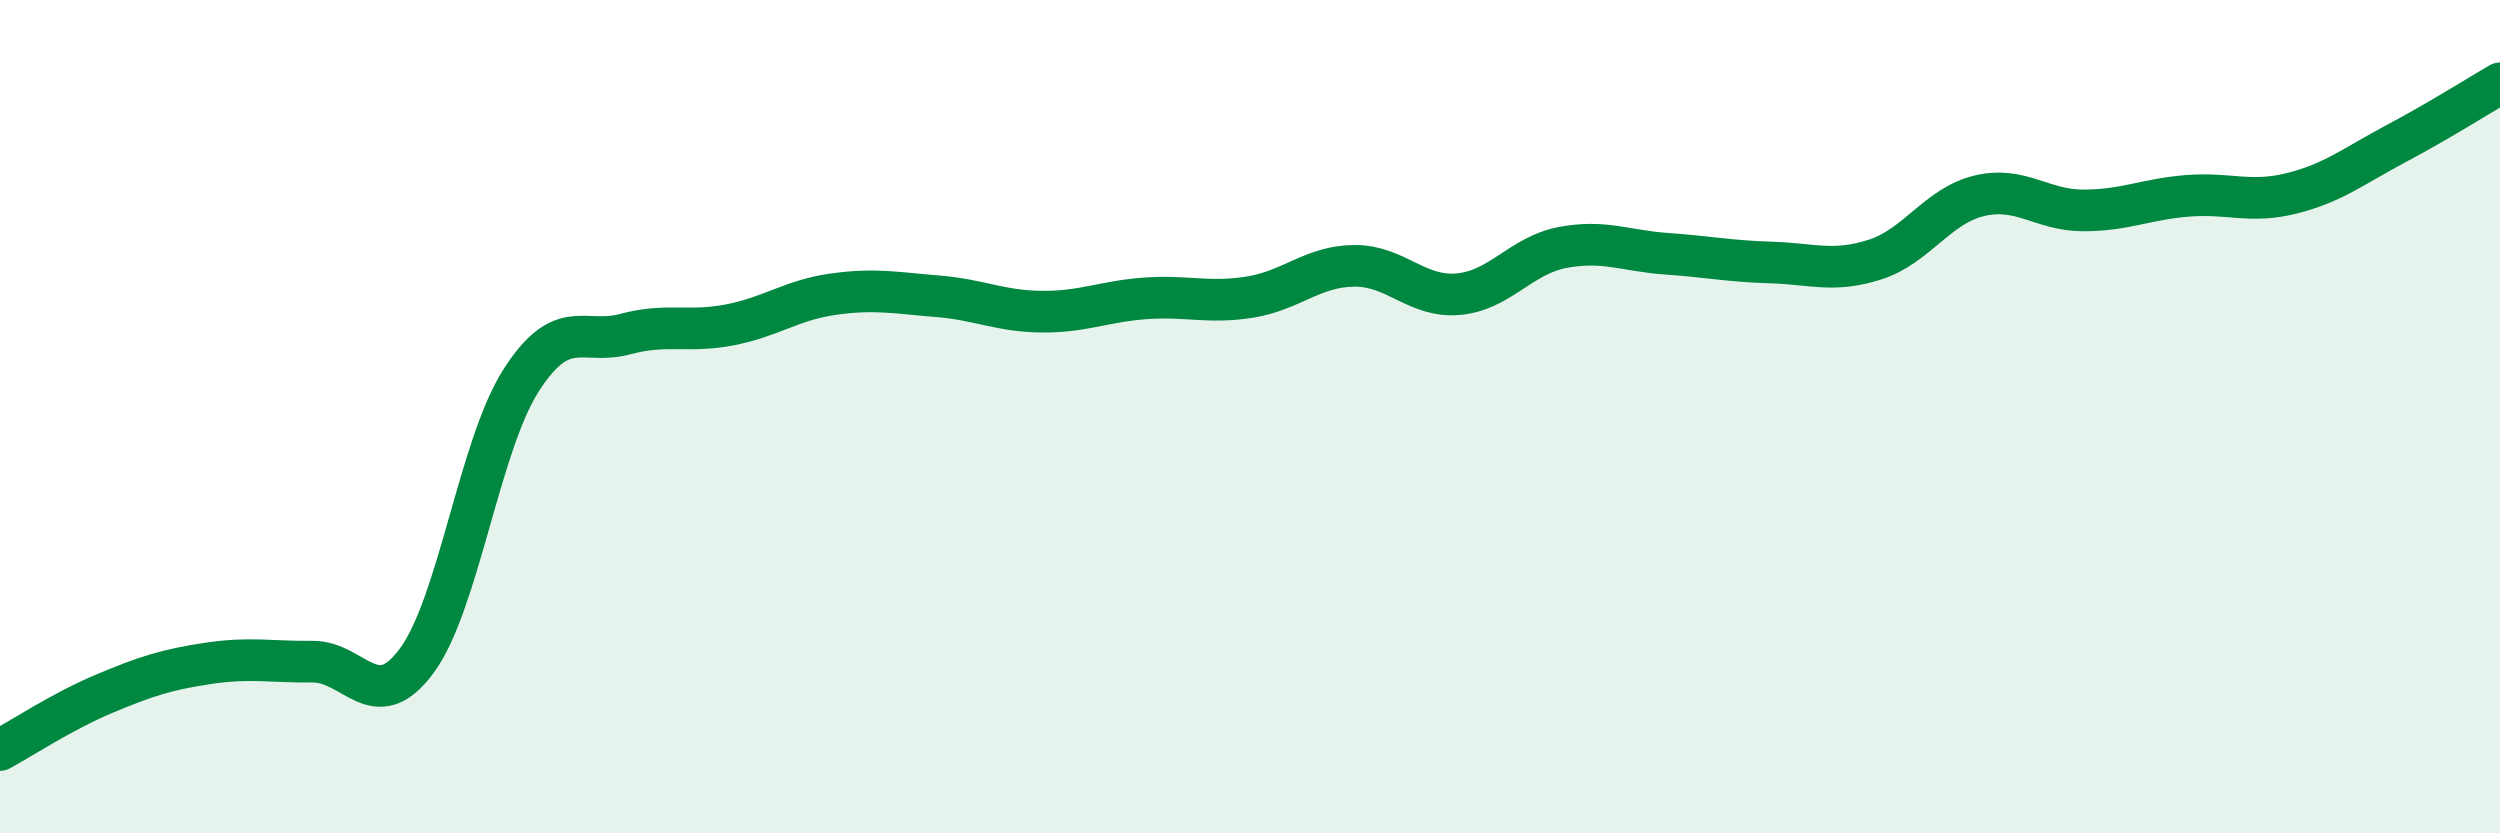
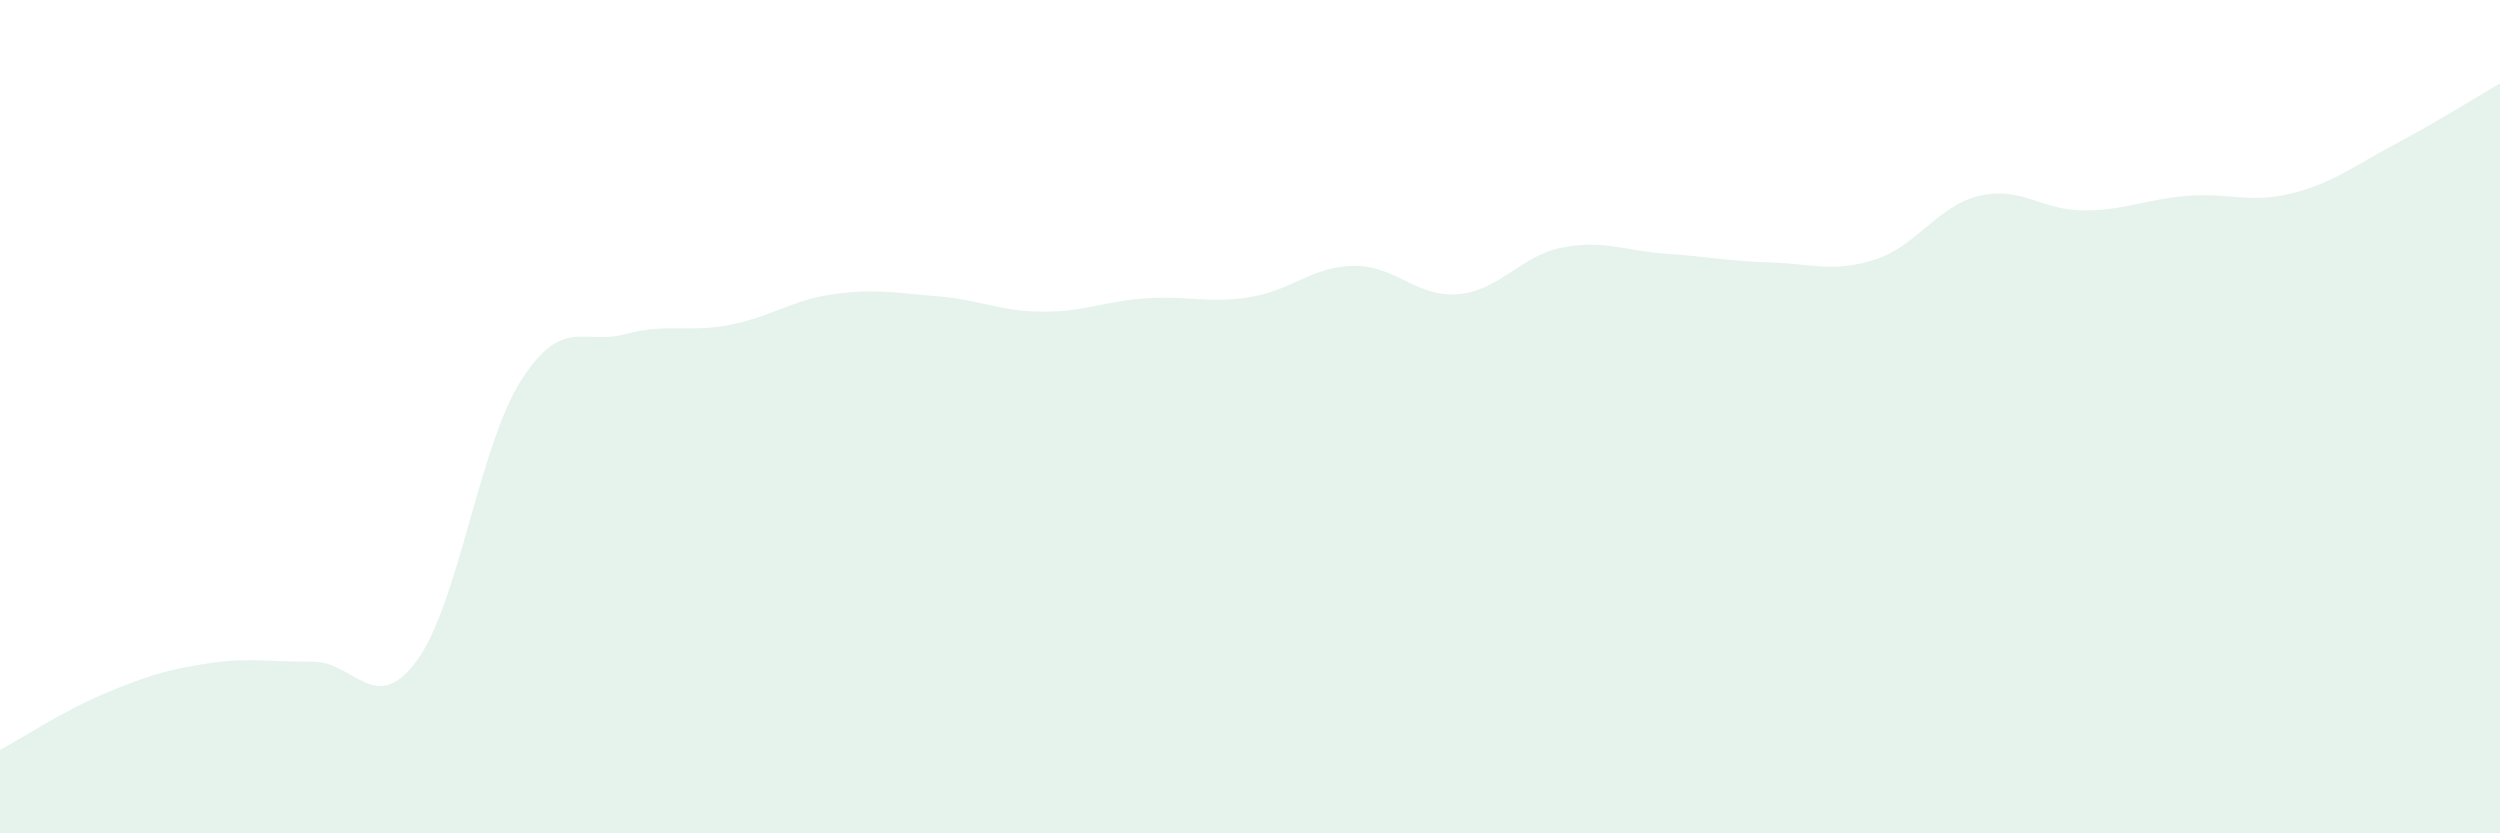
<svg xmlns="http://www.w3.org/2000/svg" width="60" height="20" viewBox="0 0 60 20">
  <path d="M 0,18 C 0.5,17.73 1.5,17.07 2.5,16.65 C 3.5,16.23 4,16.07 5,15.92 C 6,15.77 6.5,15.89 7.5,15.88 C 8.5,15.87 9,17.21 10,15.86 C 11,14.51 11.5,10.71 12.5,9.14 C 13.5,7.57 14,8.29 15,8.02 C 16,7.75 16.5,7.99 17.5,7.8 C 18.5,7.61 19,7.2 20,7.06 C 21,6.92 21.5,7.03 22.5,7.11 C 23.5,7.19 24,7.47 25,7.48 C 26,7.49 26.5,7.23 27.5,7.16 C 28.5,7.09 29,7.29 30,7.13 C 31,6.97 31.5,6.39 32.5,6.38 C 33.5,6.37 34,7.15 35,7.06 C 36,6.97 36.5,6.13 37.5,5.94 C 38.5,5.75 39,6.02 40,6.09 C 41,6.16 41.5,6.27 42.5,6.3 C 43.5,6.33 44,6.55 45,6.23 C 46,5.91 46.5,4.94 47.5,4.7 C 48.5,4.46 49,5.05 50,5.05 C 51,5.05 51.5,4.78 52.5,4.7 C 53.5,4.62 54,4.89 55,4.64 C 56,4.39 56.5,3.98 57.5,3.45 C 58.5,2.92 59.5,2.29 60,2L60 20L0 20Z" fill="#008740" opacity="0.1" stroke-linecap="round" stroke-linejoin="round" />
-   <path d="M 0,18 C 0.5,17.73 1.5,17.07 2.5,16.65 C 3.5,16.23 4,16.07 5,15.92 C 6,15.77 6.5,15.89 7.5,15.88 C 8.5,15.87 9,17.21 10,15.86 C 11,14.51 11.5,10.71 12.5,9.14 C 13.5,7.57 14,8.29 15,8.02 C 16,7.75 16.5,7.99 17.5,7.8 C 18.5,7.61 19,7.2 20,7.06 C 21,6.92 21.5,7.03 22.5,7.11 C 23.5,7.19 24,7.47 25,7.48 C 26,7.49 26.5,7.23 27.5,7.16 C 28.5,7.09 29,7.29 30,7.13 C 31,6.97 31.5,6.39 32.5,6.38 C 33.5,6.37 34,7.15 35,7.06 C 36,6.97 36.5,6.13 37.5,5.94 C 38.5,5.75 39,6.02 40,6.09 C 41,6.16 41.5,6.27 42.5,6.3 C 43.5,6.33 44,6.55 45,6.23 C 46,5.91 46.5,4.94 47.5,4.7 C 48.5,4.46 49,5.05 50,5.05 C 51,5.05 51.5,4.78 52.5,4.7 C 53.5,4.62 54,4.89 55,4.64 C 56,4.39 56.5,3.98 57.5,3.45 C 58.5,2.92 59.5,2.29 60,2" stroke="#008740" stroke-width="1" fill="none" stroke-linecap="round" stroke-linejoin="round" />
</svg>